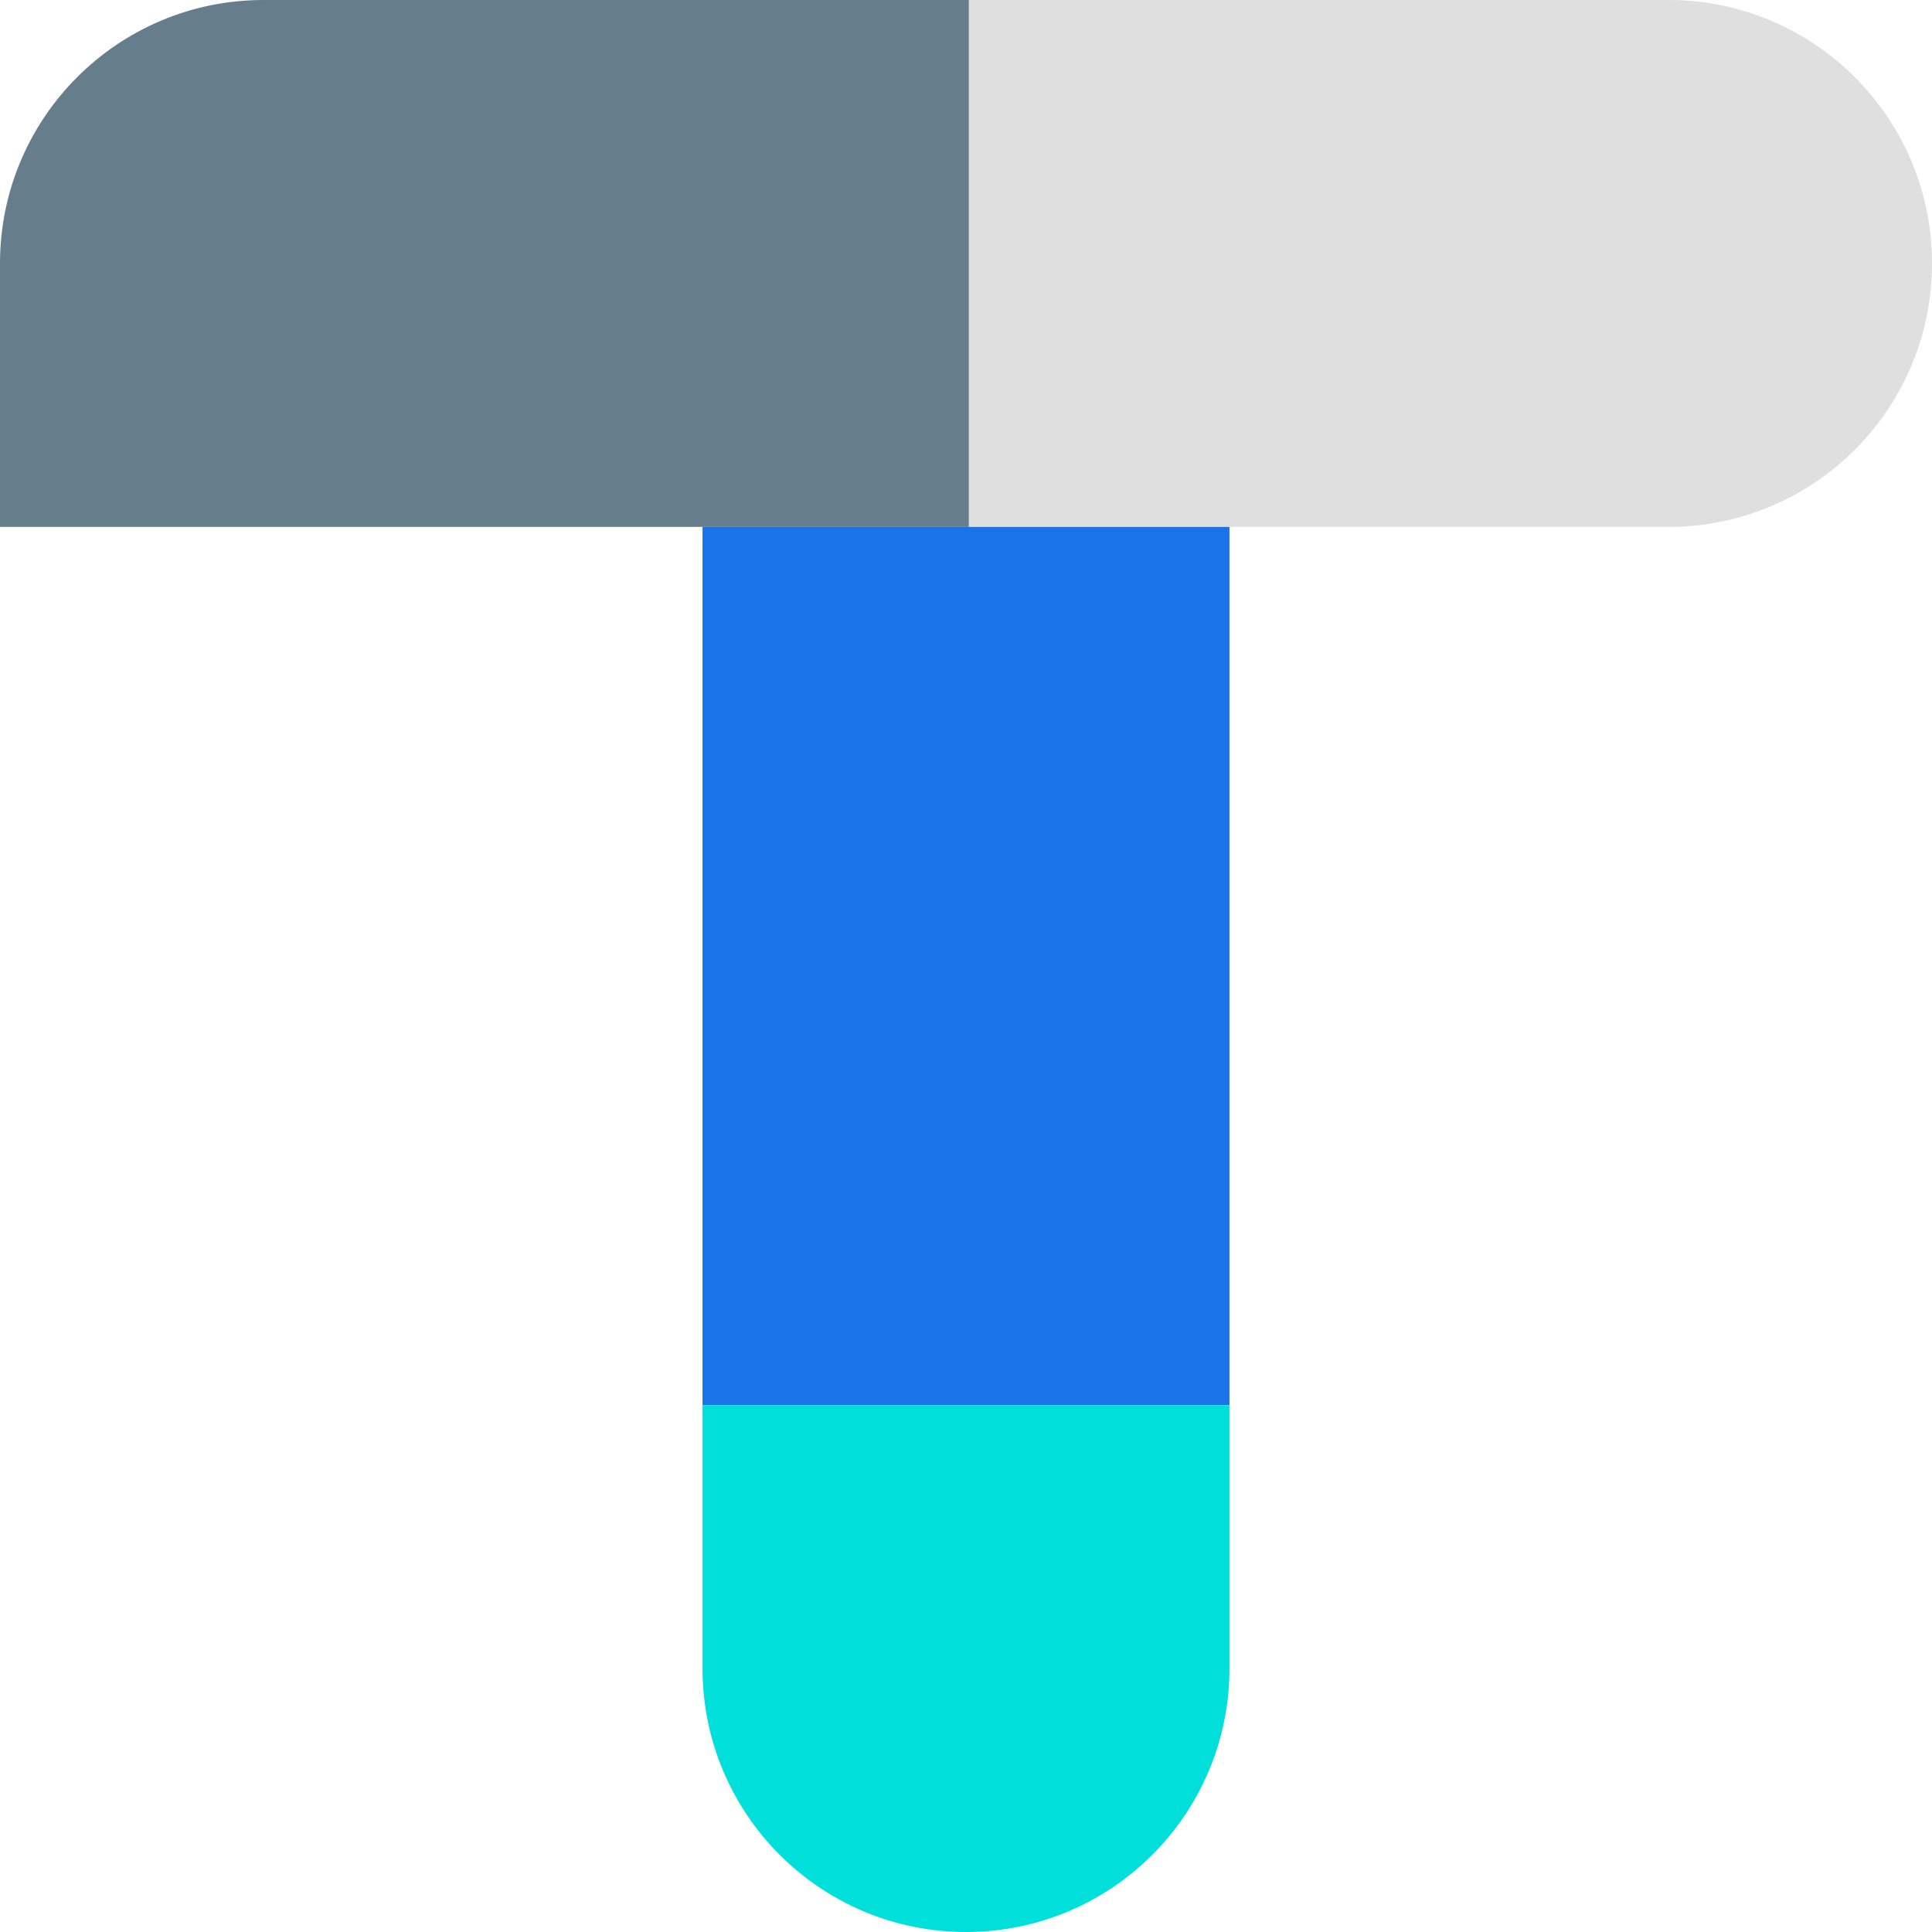
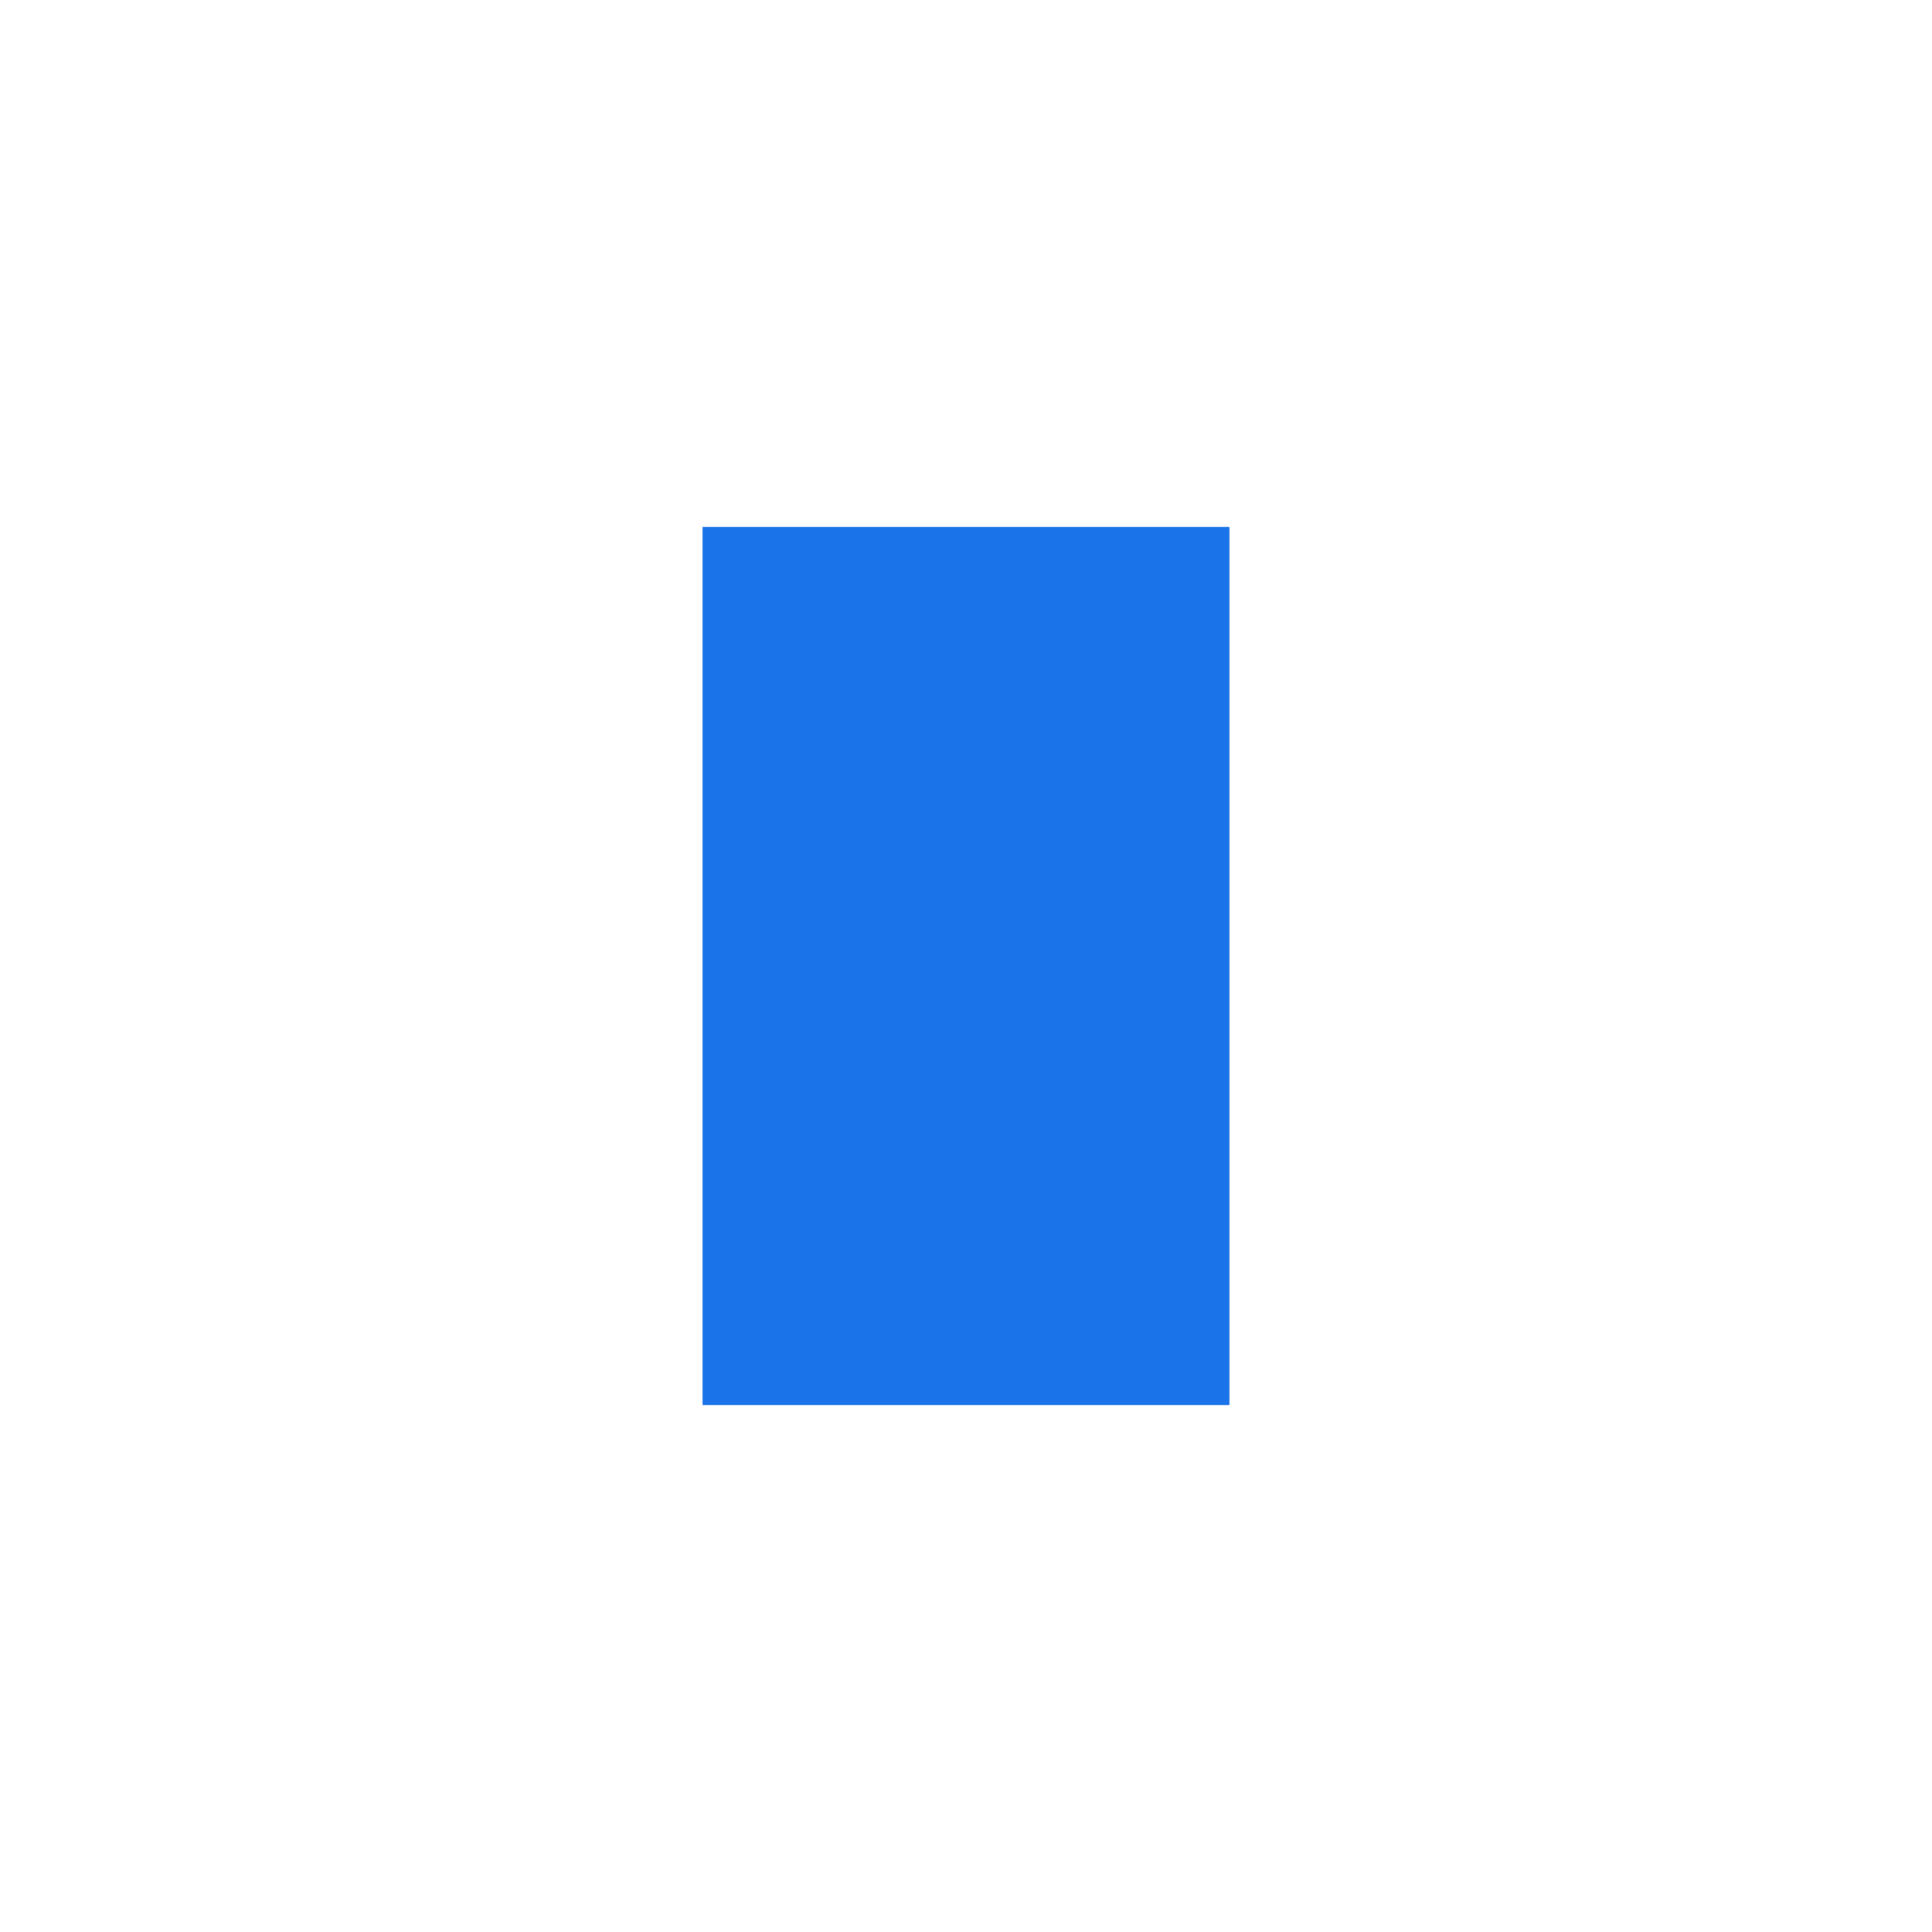
<svg xmlns="http://www.w3.org/2000/svg" width="110" height="110" viewBox="0 0 110 110" fill="none">
-   <path d="M55 0H95C103.284 0 110 6.716 110 15C110 23.284 103.284 30 95 30H55V0Z" fill="#DFDFDF" />
-   <path d="M0 15C0 6.716 6.716 0 15 0H55.158V30H0V15Z" fill="#667E8C" />
  <path d="M40 30H70V80H40V30Z" fill="#1A73E8" />
-   <path d="M55 110C63.284 110 70 103.284 70 95V80H40L40 95C40 103.284 46.716 110 55 110Z" fill="#00DFDA" />
</svg>